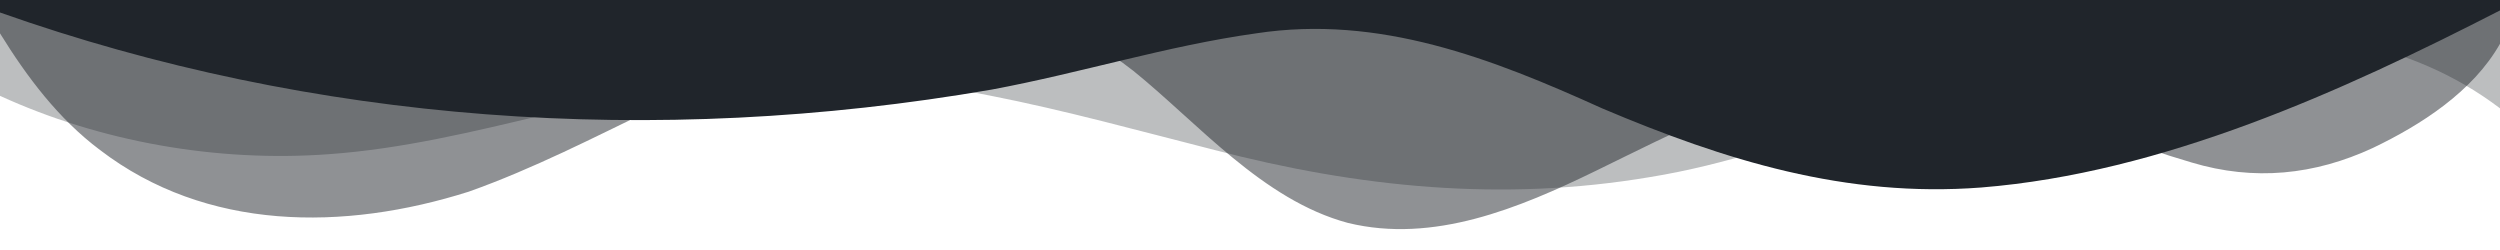
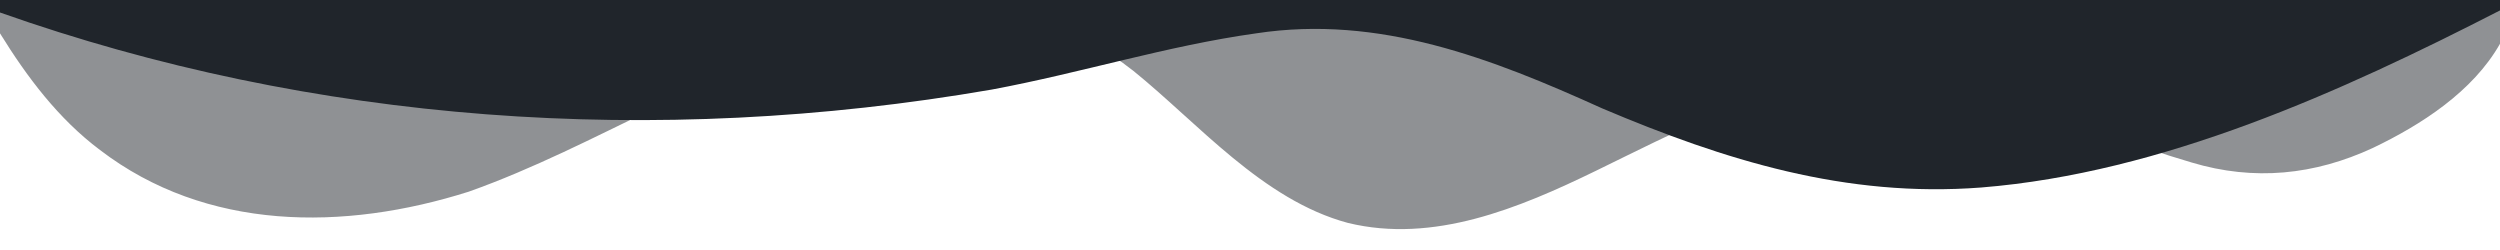
<svg xmlns="http://www.w3.org/2000/svg" data-name="Layer 1" viewBox="0 0 1200 120" preserveAspectRatio="none">
-   <path d="M0 0v46c48 22 104 32 158 28 70-5 136-33 207-37 74-5 147 17 218 35 69 18 138 25 209 13 37-6 70-18 105-29 92-31 216-70 303-4V0Z" opacity=".3" class="shape-fill" fill="#20252B" />
  <path d="M0 0v16c13 21 28 41 48 56 51 39 117 39 177 20 31-11 60-26 89-40 41-19 85-46 131-50 36-3 71 10 99 32 31 25 62 62 103 73 41 10 82-7 119-25s76-39 117-43c60-6 114 23 169 39 30 9 59 6 87-7 23-11 48-27 61-50V0Z" opacity=".5" class="shape-fill" fill="#20252B" />
  <path d="M0 0v6c150 53 314 65 476 37 43-8 84-21 127-27 59-9 113 12 166 36 59 25 117 43 182 38 87-7 173-46 249-85V0Z" class="shape-fill" fill="#20252B" />
</svg>